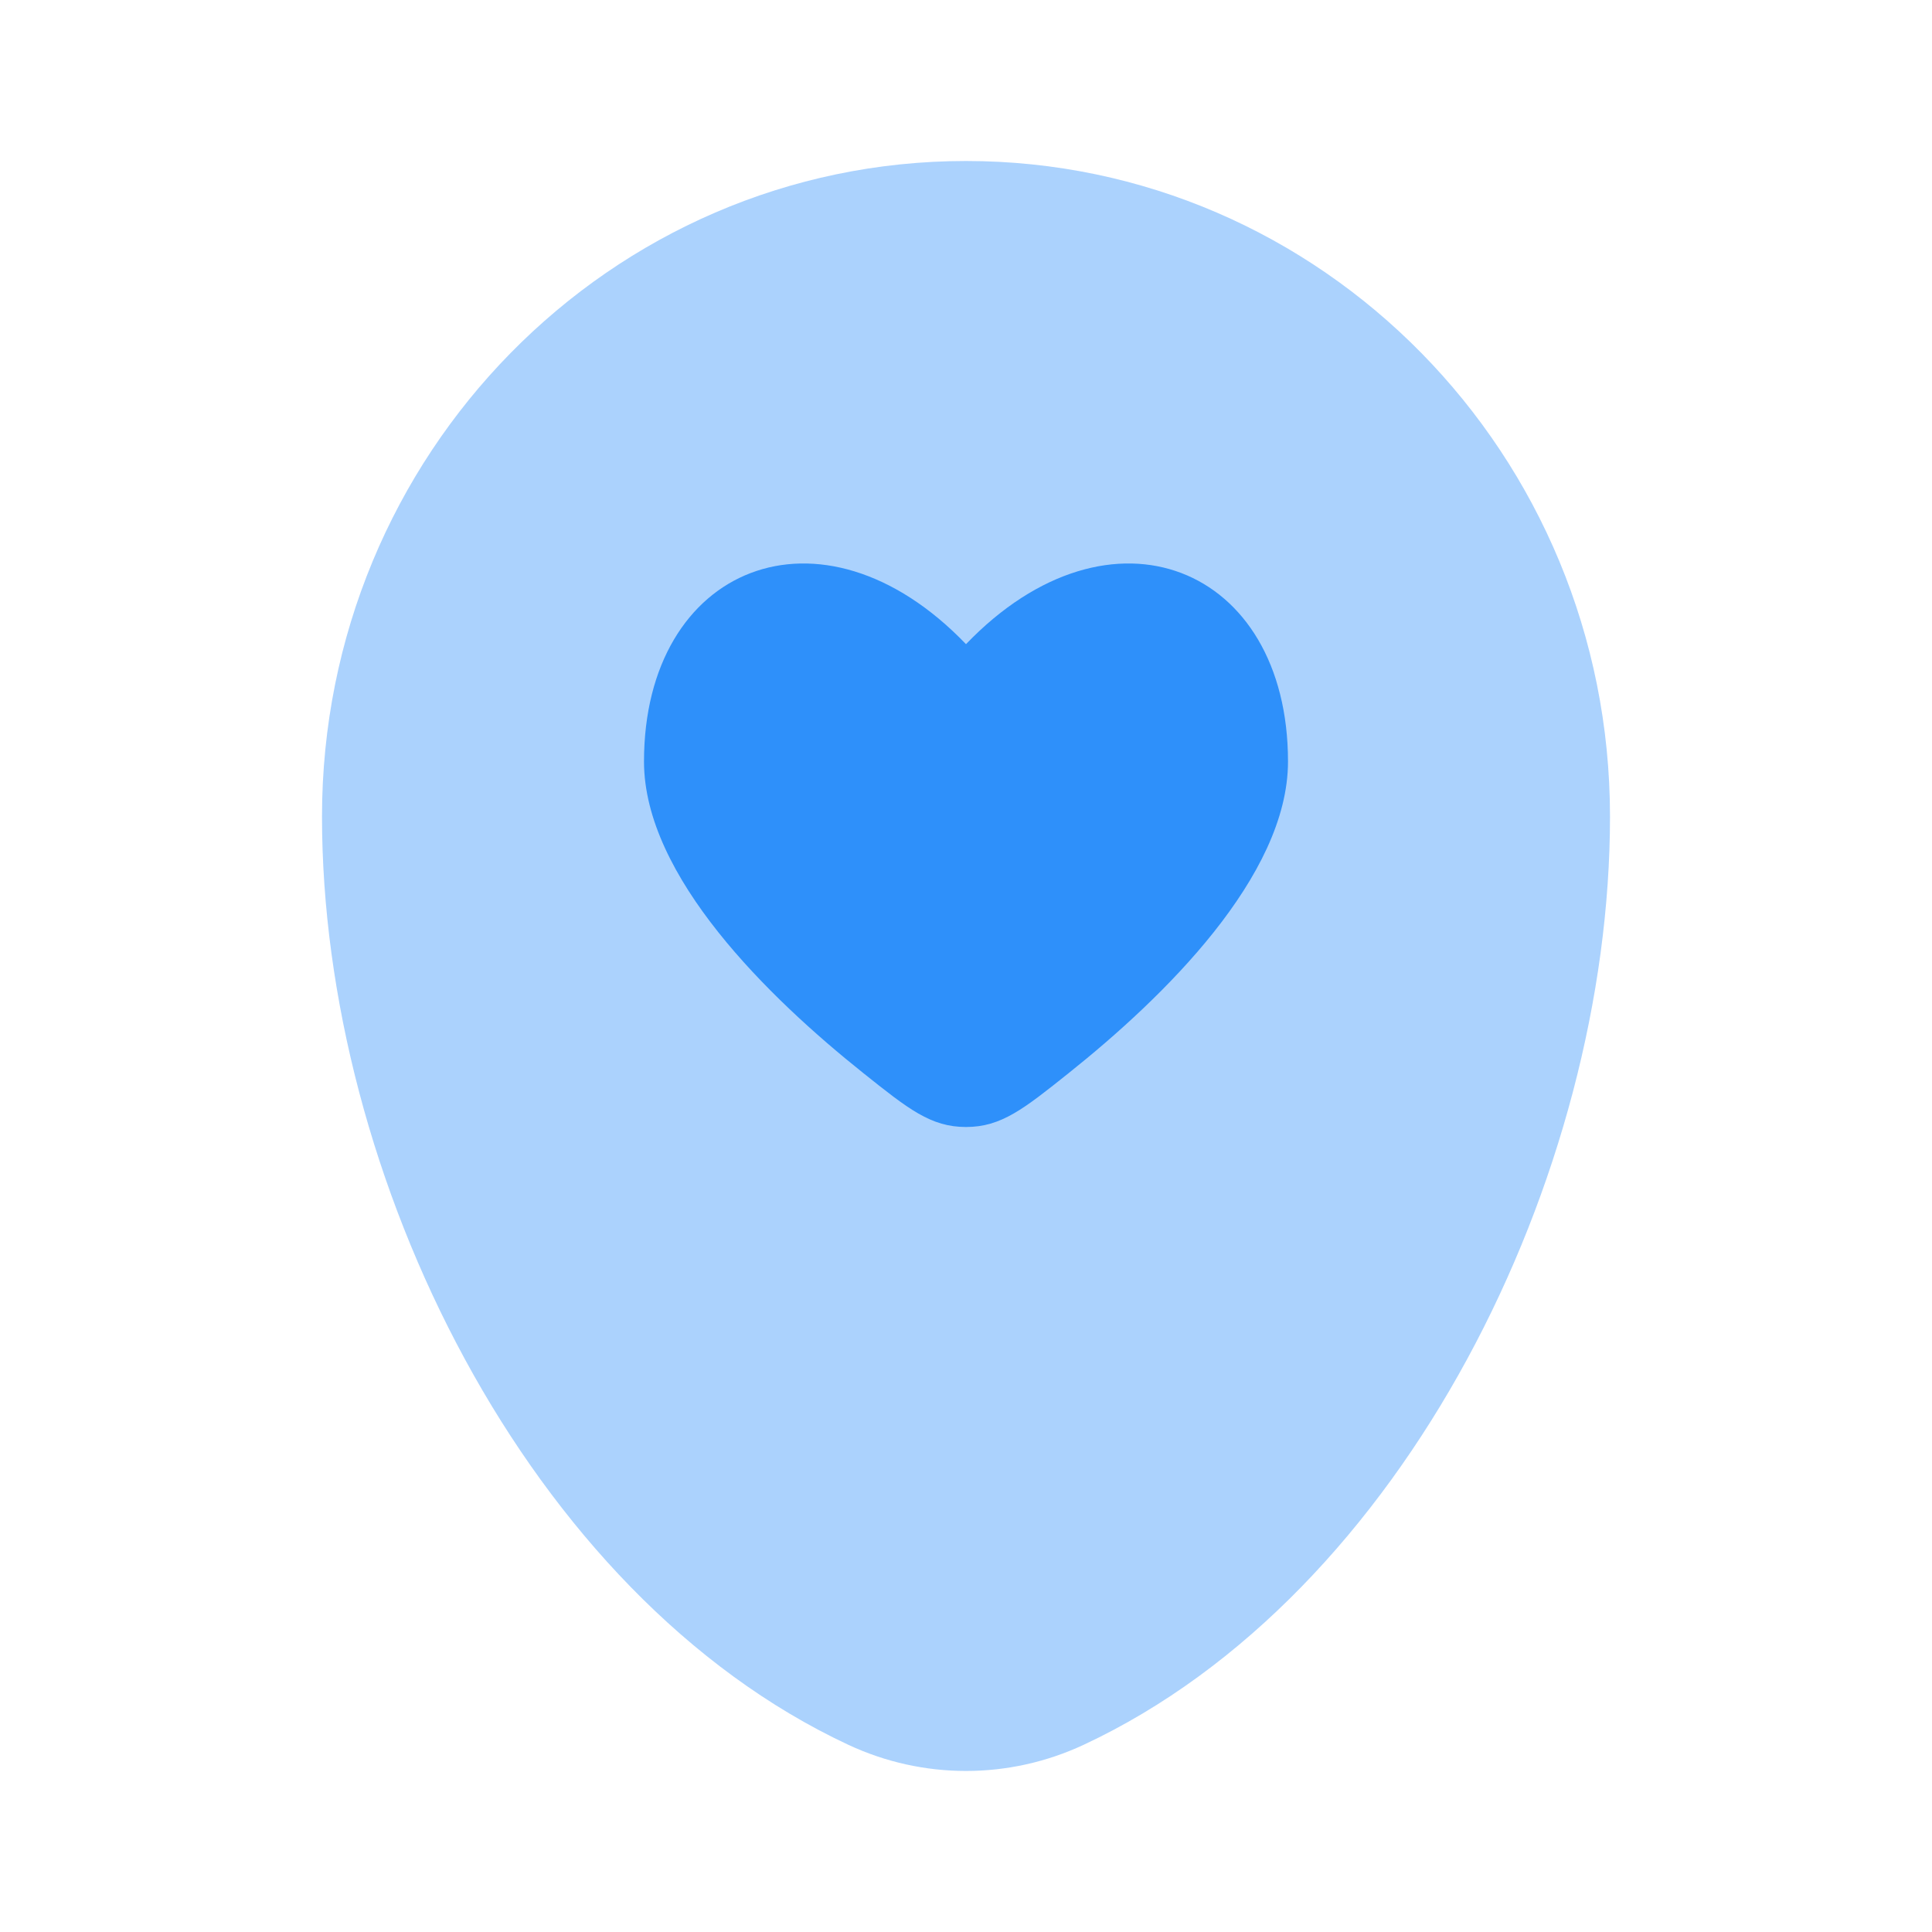
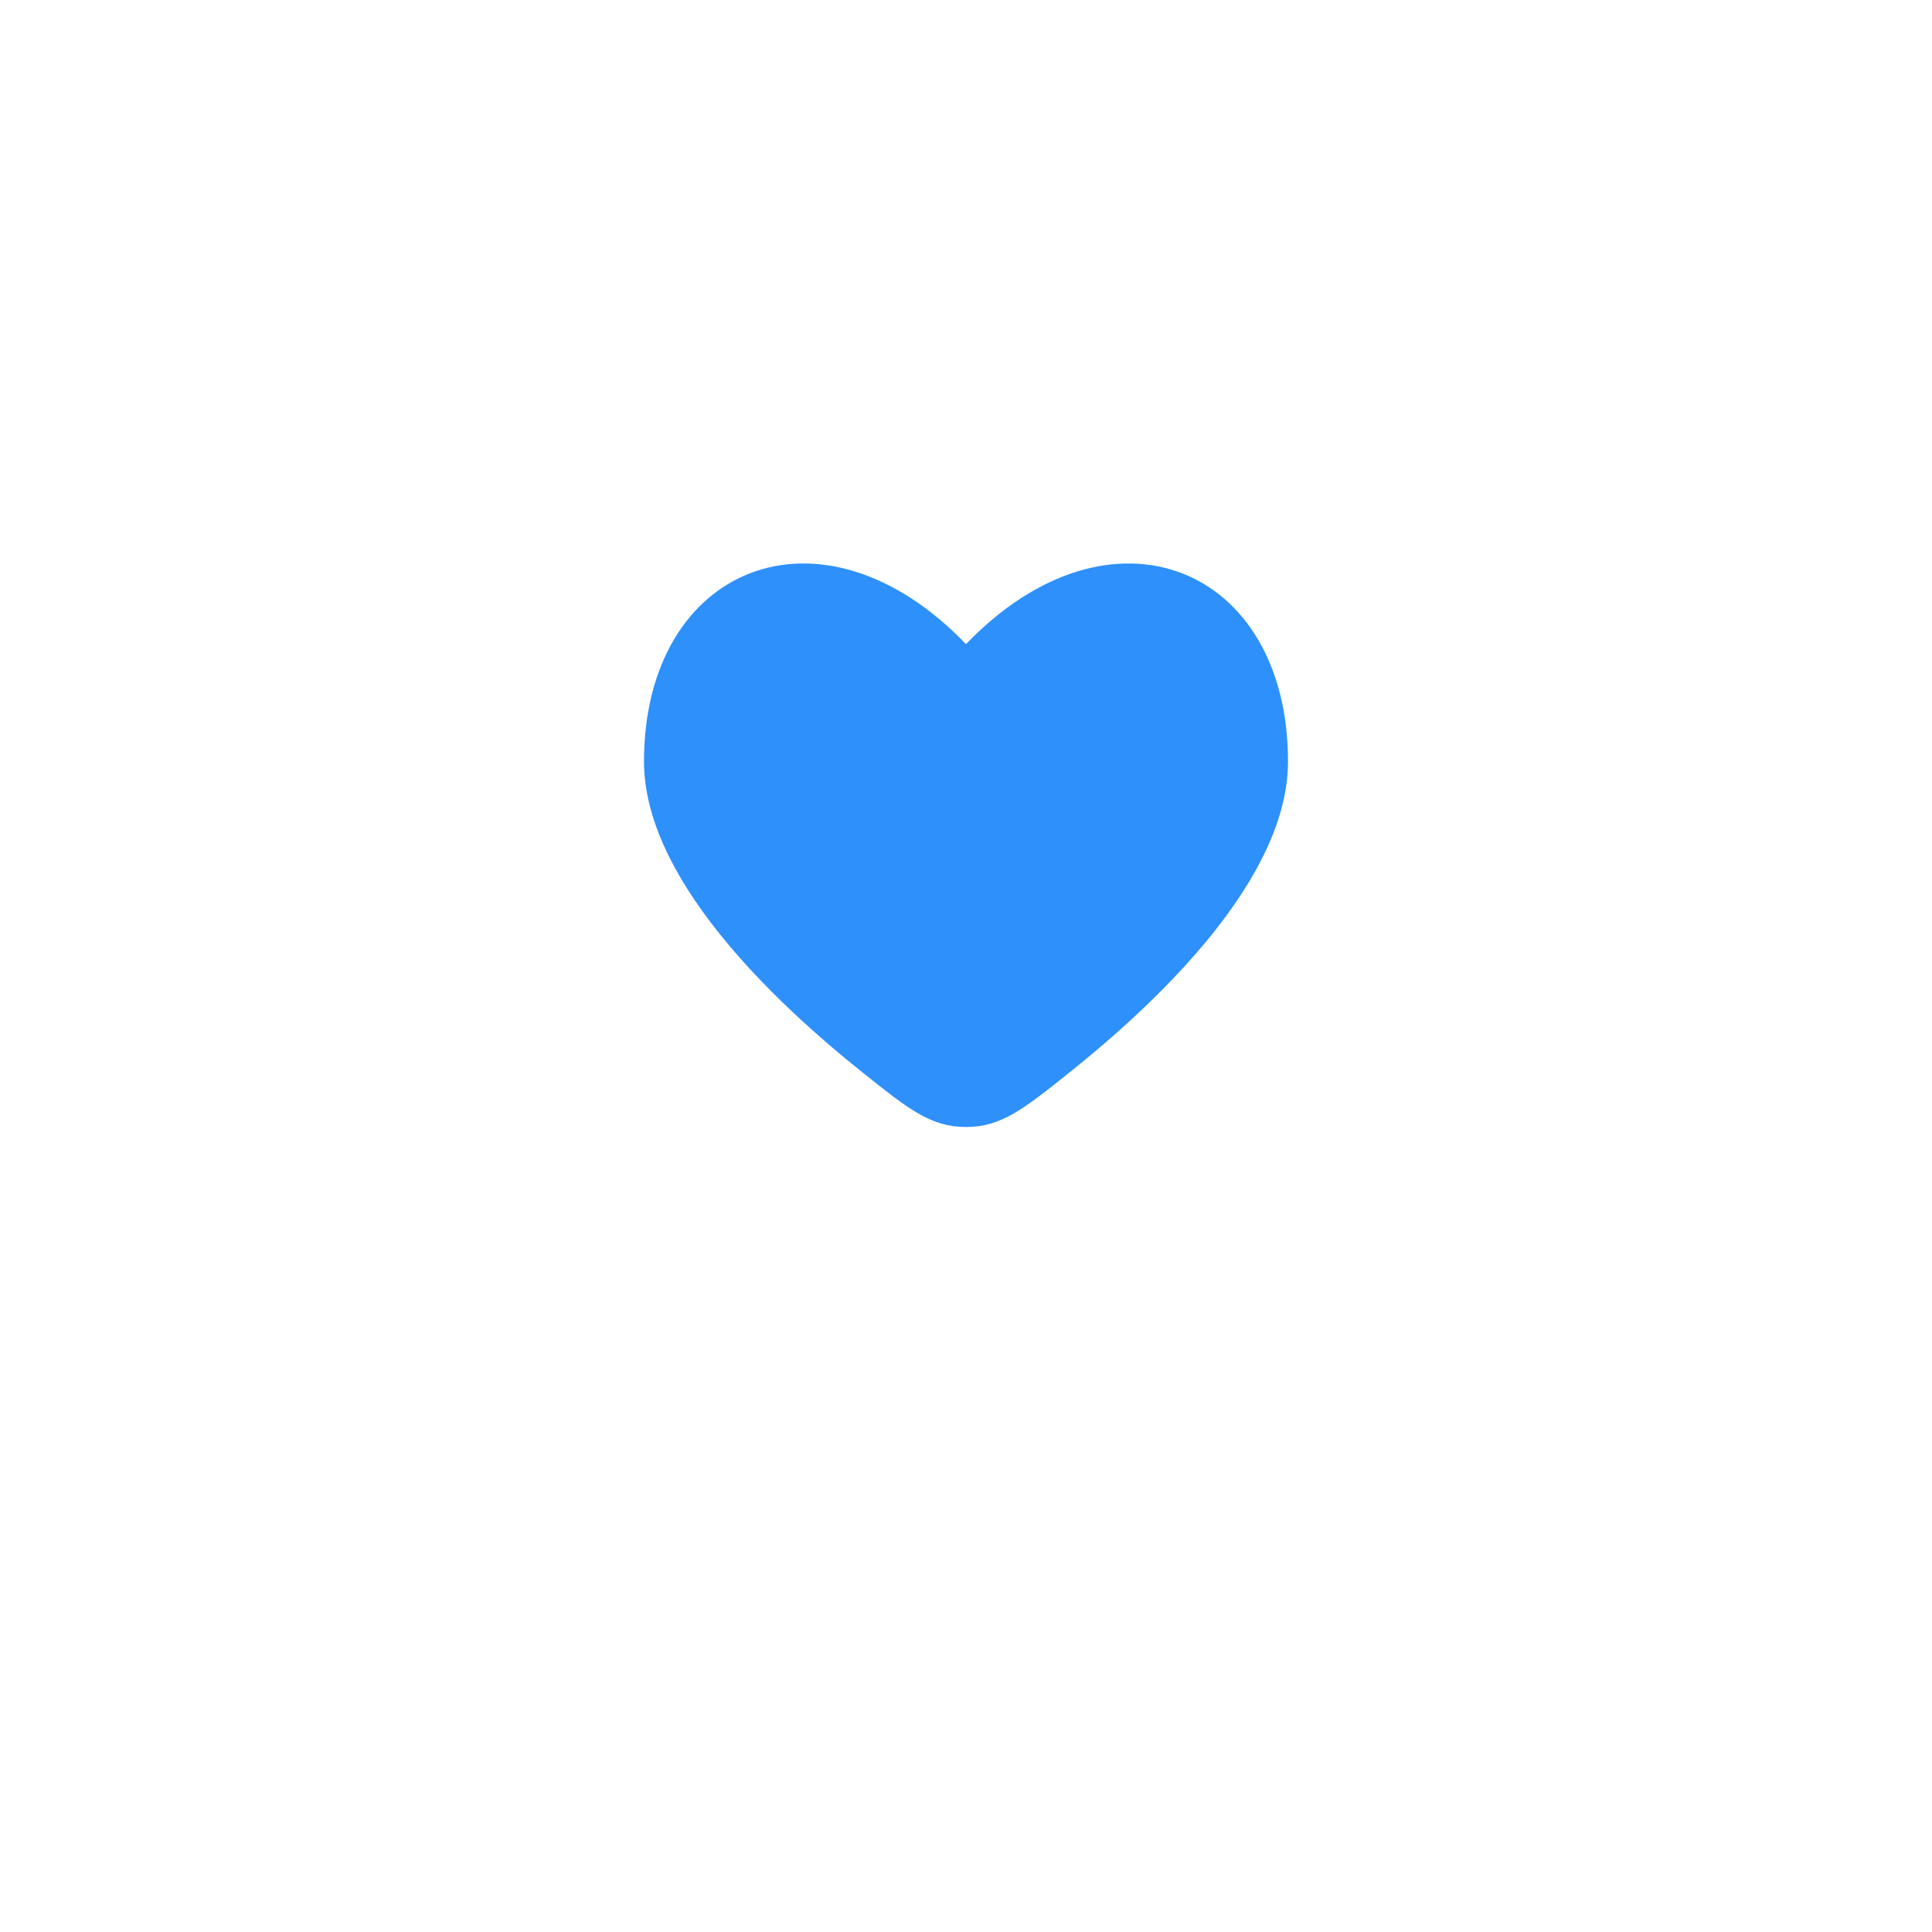
<svg xmlns="http://www.w3.org/2000/svg" width="24" height="24" viewBox="0 0 24 24" fill="none">
-   <path opacity="0.4" d="M10.537 21.674C11.466 22.108 12.534 22.108 13.463 21.674C17.447 19.812 20 14.605 20 10.143C20 5.646 16.418 2 12 2C7.582 2 4 5.646 4 10.143C4 14.605 6.553 19.812 10.537 21.674Z" fill="#2E90FA" />
  <path d="M10.724 13.33C9.553 12.396 8 10.888 8 9.46C8 7.034 10.2 6.128 12 8.002C13.8 6.128 16 7.034 16 9.46C16 10.888 14.447 12.396 13.276 13.33C12.716 13.777 12.437 14 12 14C11.563 14 11.284 13.777 10.724 13.33Z" fill="#2E90FA" />
</svg>